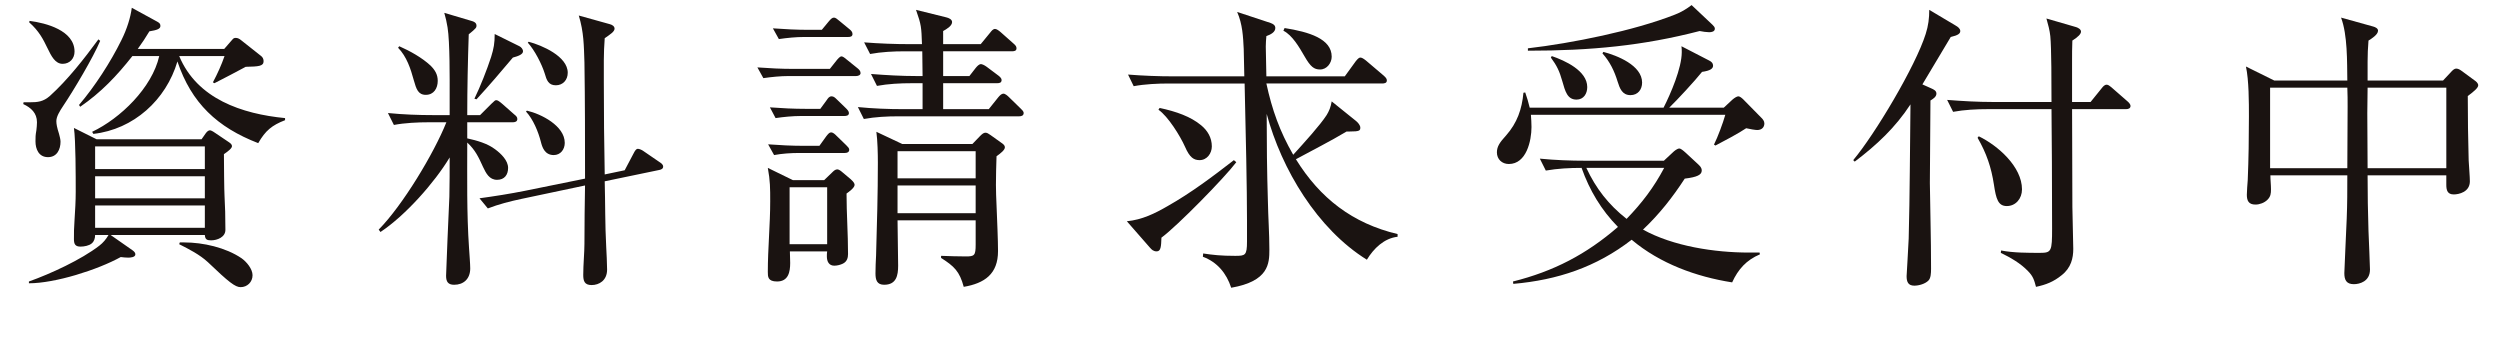
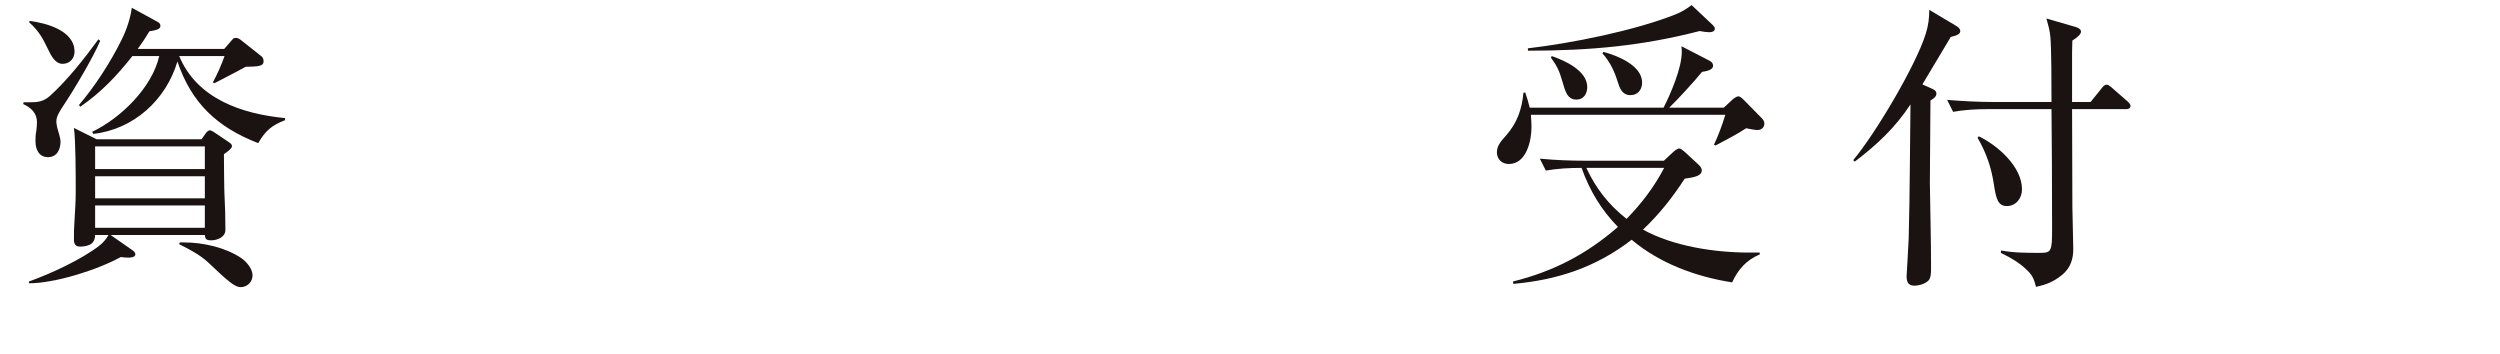
<svg xmlns="http://www.w3.org/2000/svg" id="_レイヤー_2" width="519.808" height="73.532" viewBox="0 0 519.808 73.532">
  <defs>
    <style>.cls-1{fill:#1a1311;}</style>
  </defs>
  <g id="_レイヤー_9">
    <path class="cls-1" d="M6.138,21.268c1.736,0,2.852-.124,4.216-1.302,3.72-3.348,7.191-7.811,10.105-11.779l.372.31c-1.426,3.41-5.518,10.291-7.688,13.515-.744,1.116-1.426,2.232-1.426,3.162,0,.62.124,1.302.558,2.666.124.434.31,1.178.31,1.612,0,1.612-.744,3.224-2.604,3.224-1.922,0-2.604-1.674-2.604-3.286,0-.868,0-1.24.186-2.294.062-.434.124-1.24.124-1.674,0-1.922-1.24-3.038-2.852-3.782l.062-.372h1.24ZM42.777,27.716c.31-.434.62-.62.868-.62.186,0,.496.124,1.116.558l2.852,1.922c.372.248.62.496.62.806,0,.434-.682.992-1.674,1.674,0,1.798.062,7.873.123,8.618.124,2.046.186,4.526.186,7.129,0,1.488-1.674,2.17-2.976,2.17-.868,0-1.24-.186-1.302-1.116h-19.591l4.526,3.162c.434.31.62.558.62.868,0,.62-1.054.682-1.488.682-.434,0-1.116-.062-1.55-.124-4.835,2.666-13.639,5.456-19.095,5.456v-.372c4.526-1.612,10.849-4.526,14.631-7.439.806-.62,1.426-1.364,1.922-2.232h-2.79c0,.682-.186,1.302-.682,1.736-.558.496-1.612.682-2.356.682-1.116,0-1.364-.558-1.364-1.55,0-1.302,0-2.356.124-3.968.124-1.984.248-3.906.248-5.89,0-3.162,0-10.663-.372-13.267l4.712,2.356h21.823l.868-1.24ZM15.499,10.729c0,1.426-.992,2.542-2.48,2.542-1.55,0-2.356-1.612-3.162-3.286-.868-1.798-1.736-3.534-3.782-5.332l.062-.31c3.41.434,9.361,1.984,9.361,6.386ZM27.526,11.659c-3.224,4.092-6.51,7.564-10.849,10.539l-.248-.372c3.286-3.844,6.571-8.928,8.803-13.454,1.178-2.356,1.922-4.773,2.17-6.757l5.332,2.914c.434.248.62.434.62.868,0,.62-.744.868-2.294,1.116-.744,1.24-1.55,2.48-2.417,3.658h17.979l1.674-1.922c.248-.31.434-.372.744-.372.372,0,.744.185,1.116.496l4.154,3.286c.31.248.496.62.496,1.054,0,1.054-.992,1.116-3.72,1.178-2.17,1.178-4.34,2.293-6.509,3.41l-.31-.186c.93-1.736,1.798-3.658,2.417-5.456h-9.423c3.72,8.927,13.082,12.027,22.009,12.895v.434c-2.728,1.054-4.092,2.17-5.58,4.774-8.494-3.286-13.887-8.308-16.801-16.987-2.356,7.998-9.113,14.135-17.483,15.065l-.248-.434c5.89-2.79,12.461-9.176,13.949-15.747h-5.58ZM19.777,30.443v4.712h22.815v-4.712h-22.815ZM19.777,41.231h22.815v-4.588h-22.815v4.588ZM42.592,42.719h-22.815v4.65h22.815v-4.65ZM38.314,50.406c3.906,0,8.617,1.054,11.903,3.286,1.054.744,2.294,2.232,2.294,3.534,0,1.426-1.116,2.479-2.48,2.479-1.116,0-2.418-.992-6.82-5.207-1.674-1.55-3.968-2.728-5.952-3.72l.124-.372h.93Z" />
-     <path class="cls-1" d="M94.425,59.21c-1.24,0-1.674-.62-1.674-1.86,0-.744.558-13.949.682-16.429.062-2.728.062-5.456.062-8.184-3.162,5.269-9.238,12.089-14.383,15.499l-.372-.496c4.96-5.021,11.469-15.809,14.073-22.318h-3.658c-2.232,0-5.022.124-7.254.558l-1.24-2.479c3.162.31,6.324.434,9.547.434h3.286v-4.03c0-3.41.062-11.159-.434-14.197-.186-1.116-.372-1.984-.682-3.038l5.642,1.674c.496.124,1.054.372,1.054.992,0,.372-.062.558-1.612,1.798-.186,5.58-.31,11.221-.31,16.801h2.666l2.356-2.356c.682-.682.806-.744.992-.744.248,0,.434.062,1.178.682l2.604,2.293c.31.248.62.496.62.93,0,.558-.496.682-.93.682h-9.485v3.348c1.984.434,4.216,1.054,5.828,2.294,1.178.868,2.666,2.294,2.666,3.844,0,1.426-.744,2.48-2.293,2.48-1.612,0-2.294-1.364-2.914-2.666-.93-2.046-1.612-3.534-3.286-5.083,0,7.315-.124,14.631.372,21.946.062.93.248,3.348.248,4.216,0,2.232-1.426,3.41-3.348,3.41ZM89.527,13.643c.93.93,1.488,1.86,1.488,3.162,0,1.55-.806,2.914-2.48,2.914-1.612,0-1.984-1.24-2.48-2.976-.682-2.48-1.488-4.96-3.286-6.819l.248-.31c2.232.992,4.712,2.356,6.51,4.03ZM108.002,9.613c.372.186.744.62.744,1.054,0,.62-.93.992-2.108,1.302-2.666,3.162-4.774,5.642-7.564,8.68l-.434-.124c1.24-2.542,2.604-6.014,3.472-8.679.558-1.798.744-2.852.744-4.774l5.146,2.542ZM129.887,35.403l1.798-3.41c.372-.744.62-1.054.93-1.054s.868.248,1.116.434l3.348,2.294c.372.248.806.496.806.992,0,.434-.434.62-.806.682l-11.346,2.356c.124,4.525.062,9.051.31,13.577.062,1.364.186,3.41.186,4.773,0,2.294-1.674,3.224-3.224,3.224-1.488,0-1.736-.868-1.736-2.108,0-2.17.248-4.65.248-6.448,0-4.154.062-8.432.124-12.151l-13.205,2.79c-2.356.496-4.773,1.116-7.005,1.984l-1.736-2.108c3.162-.434,6.323-.93,9.423-1.55l12.523-2.542c0-8.06,0-16.119-.124-24.117-.123-3.596-.123-6.324-1.178-9.795l6.448,1.798c.496.124.992.434.992.93,0,.62-.868,1.178-2.046,1.983-.248,3.038-.186,6.076-.186,9.114,0,6.386.062,12.833.186,19.219l4.154-.868ZM117.426,29.7c0,1.364-.868,2.542-2.294,2.542-1.922,0-2.418-1.736-2.666-2.728-.558-2.17-1.612-4.712-3.1-6.324l.186-.186c2.976.682,7.873,3.162,7.873,6.696ZM118.045,15.13c0,1.488-.992,2.604-2.479,2.604-1.55,0-1.922-1.116-2.294-2.418-.62-1.984-2.108-4.898-3.534-6.448l.186-.186c2.79.744,8.122,3.038,8.122,6.448Z" />
-     <path class="cls-1" d="M164.981,14.324h7.564l1.426-1.798c.248-.31.682-.806.992-.806s.744.372,1.116.682l2.232,1.798c.31.248.62.558.62.992s-.496.62-.93.62h-14.011c-1.736,0-3.534.185-5.27.434l-1.24-2.232c2.48.186,5.022.31,7.502.31ZM171.367,37.449l1.736-1.674c.31-.31.62-.558.992-.558.186,0,.496.124.868.434l1.922,1.612c.682.62.806.93.806,1.178,0,.62-1.24,1.488-1.674,1.798,0,4.154.31,8.37.31,12.585,0,.744-.186,1.55-1.054,1.984-.496.248-1.178.434-1.798.434-1.116,0-1.55-.868-1.55-1.922,0-.372,0-.682.062-1.054h-7.75c0,.806.062,1.612.062,2.418,0,1.86-.372,3.844-2.728,3.844-1.922,0-1.922-.992-1.922-1.984,0-4.898.496-9.795.496-14.693,0-2.666,0-4.277-.496-6.943l5.207,2.542h6.51ZM167.151,30.319h3.224l1.426-1.984c.434-.558.682-.806.992-.806.434,0,.806.372,1.116.682l2.046,1.984c.372.372.62.62.62.93,0,.558-.496.682-.93.682h-9.485c-1.674,0-3.596.124-5.208.434l-1.24-2.232c2.48.186,4.96.31,7.439.31ZM167.523,22.632h3.038l1.364-1.86c.248-.372.496-.744.992-.744.434,0,.744.31,1.054.62l1.922,1.86c.248.248.62.62.62.992,0,.558-.558.62-.992.62h-8.989c-1.674,0-3.596.186-5.27.434l-1.178-2.232c2.48.186,4.96.31,7.439.31ZM168.205,6.203h2.666l1.488-1.798c.434-.496.682-.744,1.054-.744.31,0,.682.31,1.116.682l2.107,1.736c.31.248.62.558.62.992,0,.558-.496.62-.93.62h-9.114c-1.736,0-3.534.186-5.269.434l-1.24-2.231c2.479.185,5.021.31,7.502.31ZM164.175,50.778h7.811v-11.841h-7.811v11.841ZM203.915,9.179l1.984-2.418c.248-.31.558-.744.992-.744.31,0,.744.31,1.116.62l2.728,2.418c.434.372.62.62.62.992,0,.558-.496.62-.992.62h-14.259v5.146h5.456l1.302-1.674c.31-.372.682-.806,1.116-.806.186,0,.682.186,1.178.558l2.48,1.86c.31.248.62.558.62.868,0,.558-.372.682-.93.682h-11.221v5.394h9.485l1.984-2.48c.31-.372.682-.744,1.054-.744.372,0,.868.434,1.116.682l2.48,2.418c.248.248.62.558.62.93,0,.558-.496.682-.93.682h-25.047c-2.417,0-4.897.124-7.253.558l-1.24-2.48c3.162.31,6.323.434,9.485.434h3.968v-5.394h-2.232c-2.418,0-4.898.124-7.253.558l-1.24-2.48c3.162.248,6.324.434,9.547.434h1.178c0-1.736-.062-3.41-.062-5.146h-3.596c-2.418,0-4.898.124-7.254.558l-1.24-2.418c3.162.248,6.324.372,9.547.372h2.48c-.124-3.534-.124-3.968-1.24-7.13l6.262,1.55c.558.124,1.24.434,1.24.992,0,.806-1.178,1.488-1.86,1.86v2.728h7.811ZM202.179,29.947l1.612-1.674c.434-.434.744-.682,1.116-.682.31,0,.62.185,1.054.496l2.17,1.55c.558.372.806.62.806.992,0,.558-.868,1.24-1.736,1.86-.062,1.984-.124,3.968-.124,5.952,0,1.116.062,3.038.124,4.216.124,3.1.31,7.315.31,9.547,0,4.774-2.79,6.696-7.129,7.439-.868-3.224-1.984-4.277-4.712-6.014v-.434c1.736.062,3.472.124,5.146.124,1.798,0,2.046-.186,2.046-2.48v-5.022h-16.243c0,3.162.124,6.324.124,9.424,0,2.046-.372,3.968-2.914,3.968-1.488,0-1.798-.992-1.798-2.356,0-1.24.062-2.48.124-3.72.186-6.448.372-12.896.372-19.281,0-1.922-.061-4.587-.31-6.447l5.394,2.542h14.569ZM186.618,37.077h16.243v-5.642h-16.243v5.642ZM186.618,44.331h16.243v-5.766h-16.243v5.766Z" />
-     <path class="cls-1" d="M242.792,42.843c4.835-2.728,9.361-6.138,13.763-9.547l.496.434c-2.48,3.286-12.337,13.329-15.561,15.685-.062,1.86-.124,2.852-.992,2.852-.682,0-1.054-.372-1.426-.806l-4.774-5.456c3.162-.31,5.828-1.612,8.494-3.162ZM268.892,32.179c2.356-2.603,5.58-6.138,6.943-8.246.496-.806.868-1.674,1.055-2.852l5.083,4.092c.372.31.868.868.868,1.364,0,.62-.185.806-2.17.806h-.682c-3.41,2.046-7.006,3.844-10.54,5.766,5.022,8.122,11.779,13.329,21.142,15.561v.558c-2.791.31-4.961,2.417-6.387,4.773-10.291-6.386-17.73-18.785-20.83-30.316,0,6.014.061,12.027.248,18.041.061,3.41.31,6.82.31,10.168,0,2.914-.124,6.572-7.936,7.936-.992-3.038-2.914-5.332-5.89-6.447l.062-.682c2.046.31,3.72.496,6.634.496,2.108,0,2.48-.062,2.48-2.976v-4.34c0-6.633-.248-18.103-.496-28.518h-15.747c-2.294,0-5.022.124-7.316.558l-1.178-2.417c3.162.248,6.324.372,9.485.372h14.693c-.062-1.983-.062-3.844-.124-5.704-.124-2.542-.248-5.146-1.364-7.688l6.943,2.294c.496.186.992.434.992,1.054,0,.868-.992,1.364-1.86,1.674-.061.868-.123,1.302-.123,2.17,0,2.108.123,4.154.123,6.199h16.305l2.295-3.162c.496-.62.744-.744.93-.744.248,0,.558.124,1.178.62l3.72,3.162c.558.496.62.744.62.992,0,.558-.559.62-.992.62h-24.055c1.178,5.456,2.79,9.981,5.58,14.817ZM249.735,26.041c1.364,1.116,2.232,2.604,2.232,4.402,0,1.426-.992,2.852-2.542,2.852-1.178,0-2.046-.496-3.038-2.79-.992-2.232-3.534-6.324-5.518-7.688l.248-.372c3.472.744,6.447,1.798,8.617,3.596ZM276.89,11.783c0,1.302-.992,2.666-2.418,2.666-1.24,0-1.984-.558-3.225-2.728-1.115-1.922-2.541-4.402-4.401-5.332l.248-.558c5.083.806,9.796,2.231,9.796,5.952Z" />
    <path class="cls-1" d="M345.896,22.384c1.488-2.914,3.781-8.246,3.781-11.531,0-.372,0-.806-.061-1.24l5.766,2.976c.496.248.806.558.806,1.054,0,.62-.558,1.054-2.293,1.302-1.488,1.86-5.146,5.828-6.82,7.439h11.346l1.797-1.674c.435-.372.931-.682,1.24-.682.31,0,.807.434.93.558l3.844,3.906c.31.31.621.682.621,1.178,0,.744-.496,1.364-1.488,1.364-.372,0-1.55-.186-2.294-.372-1.55,1.054-4.712,2.728-6.386,3.596l-.31-.186c.807-1.612,1.86-4.463,2.356-6.2h-40.421c.061.868.123,1.674.123,2.542,0,2.852-1.054,7.688-4.711,7.688-1.426,0-2.481-.992-2.481-2.417,0-1.24.62-2.108,1.922-3.534,2.294-2.603,3.286-5.456,3.596-8.865l.372-.062c.435,1.24.62,1.922.931,3.162h27.836ZM321.408,35.465l-1.24-2.48c3.162.31,6.385.434,9.547.434h16.244l1.797-1.674c.373-.372.992-.868,1.426-.868.248,0,.683.31,1.364.93l2.542,2.356c.372.372.744.682.744,1.302,0,.868-.93,1.364-3.534,1.674-2.542,3.906-5.269,7.377-8.679,10.601,6.262,3.472,14.94,4.774,22.008,4.774h2.232l.062.372c-2.791,1.178-4.526,3.1-5.767,5.828-7.501-1.178-15.003-3.906-20.893-8.866-7.378,5.704-15.437,8.37-24.612,9.176l-.062-.496c8.432-2.108,15.252-5.642,21.822-11.345-3.471-3.534-5.889-7.564-7.562-12.275-2.481,0-4.96.124-7.439.558ZM356.064,5.149c.247.248.495.496.495.806,0,.62-.682.744-1.178.744s-1.426-.124-1.983-.248c-11.718,3.038-22.567,4.092-35.711,4.092v-.496c9.113-1.054,22.071-3.658,30.564-7.005,1.303-.496,2.418-1.178,3.473-1.984l4.34,4.092ZM330.025,18.106c0,1.364-.744,2.604-2.232,2.604-1.922,0-2.356-1.736-2.976-3.906-.558-1.984-1.116-3.162-2.356-4.836l.186-.31c2.728.93,7.378,3.038,7.378,6.447ZM338.209,45.509c3.224-3.348,5.642-6.51,7.811-10.602h-16.181c1.983,4.278,4.648,7.688,8.369,10.602ZM341.432,17.176c0,1.426-.868,2.604-2.418,2.604-1.735,0-2.231-1.426-2.666-2.79-.682-2.232-1.612-4.154-3.161-5.89l.185-.31c2.852.744,8.06,2.79,8.06,6.386Z" />
    <path class="cls-1" d="M401.511,18.354c.558.248,1.115.496,1.115,1.116,0,.682-.744,1.116-1.24,1.426-.061,5.704-.061,11.407-.123,17.173.061,5.518.248,11.098.248,17.793,0,.992-.062,1.922-.496,2.418-.682.744-2.046,1.116-2.977,1.116-1.301,0-1.611-.806-1.611-1.984,0-.248.372-6.076.434-7.811.248-9.3.248-18.599.373-27.898-3.162,4.835-7.006,8.431-11.594,11.903l-.31-.31c4.525-5.394,12.957-19.529,15.065-26.225.558-1.736.744-3.286.744-5.022l5.518,3.286c.435.248.93.62.93,1.116,0,.496-.372.868-1.983,1.24-1.984,3.286-3.906,6.571-5.891,9.857l1.799.806ZM434.679,21.206l2.356-2.914c.248-.31.559-.682.992-.682.31,0,.62.248.93.496l3.41,2.976c.372.31.62.682.62.93,0,.558-.496.682-.931.682h-11.221c0,6.758.062,13.515.062,20.335.061,2.914.185,7.936.185,8.741,0,1.86-.434,3.906-2.418,5.456-1.674,1.364-3.286,1.984-5.332,2.417-.371-1.426-.619-2.231-1.674-3.286-1.55-1.612-3.596-2.79-5.642-3.782l.061-.496c2.481.496,5.643.496,8.06.496s2.541-.31,2.541-5.083c0-10.788-.061-17.793-.123-24.799h-13.206c-2.417,0-4.897.124-7.253.558l-1.24-2.48c3.162.248,6.323.434,9.547.434h12.152c0-3.534,0-11.222-.248-13.701-.125-1.178-.435-2.356-.807-3.658l6.199,1.798c.373.124.992.434.992.93s-.619,1.116-1.797,1.86c-.062,1.426-.062,2.852-.062,4.278v8.494h3.844ZM420.419,39.371c0,1.922-1.302,3.472-3.162,3.472-1.797,0-2.231-1.488-2.665-4.402-.558-3.658-1.55-6.572-3.41-9.795l.248-.31c3.968,1.922,8.989,6.324,8.989,11.036Z" />
-     <path class="cls-1" d="M488.063,16.742c-.062-3.968.061-9.423-1.302-13.081l6.695,1.86c.434.124.992.372.992.868,0,.806-1.364,1.674-1.984,2.046-.124,1.488-.185,2.976-.185,4.402v3.906h15.685l1.86-1.984c.248-.248.558-.496.868-.496.31,0,.619.124.991.372l2.79,2.046c.372.248.806.62.806,1.054,0,.496-.743,1.178-2.169,2.231,0,4.464.061,8.928.185,13.392.061,1.178.248,3.41.248,4.34,0,2.231-2.294,2.728-3.348,2.728-1.302,0-1.55-.868-1.55-1.984v-1.984h-16.367c0,3.844.061,7.688.185,11.531.062,1.798.31,7.068.31,8.06,0,2.48-2.17,3.038-3.349,3.038-1.55,0-1.983-.868-1.983-2.294,0-.806.434-9.423.496-11.345.124-3.038.124-6.014.124-8.99h-15.995c0,.992.124,1.922.124,2.914,0,.868-.062,1.488-.744,2.17-.62.62-1.612.992-2.479.992-1.427,0-1.798-.806-1.798-2.046,0-.62.124-2.294.185-3.038.185-4.402.248-8.804.248-13.206,0-2.976,0-7.564-.62-10.415l5.89,2.914h15.19ZM472.005,34.969h16.058c0-4.278.061-8.556.061-12.834,0-1.302,0-2.603-.061-3.906h-16.058v16.739ZM508.646,18.23h-16.367c0,1.798-.062,3.596-.062,5.332,0,3.844.062,7.625.062,11.407h16.367v-16.739Z" />
  </g>
</svg>